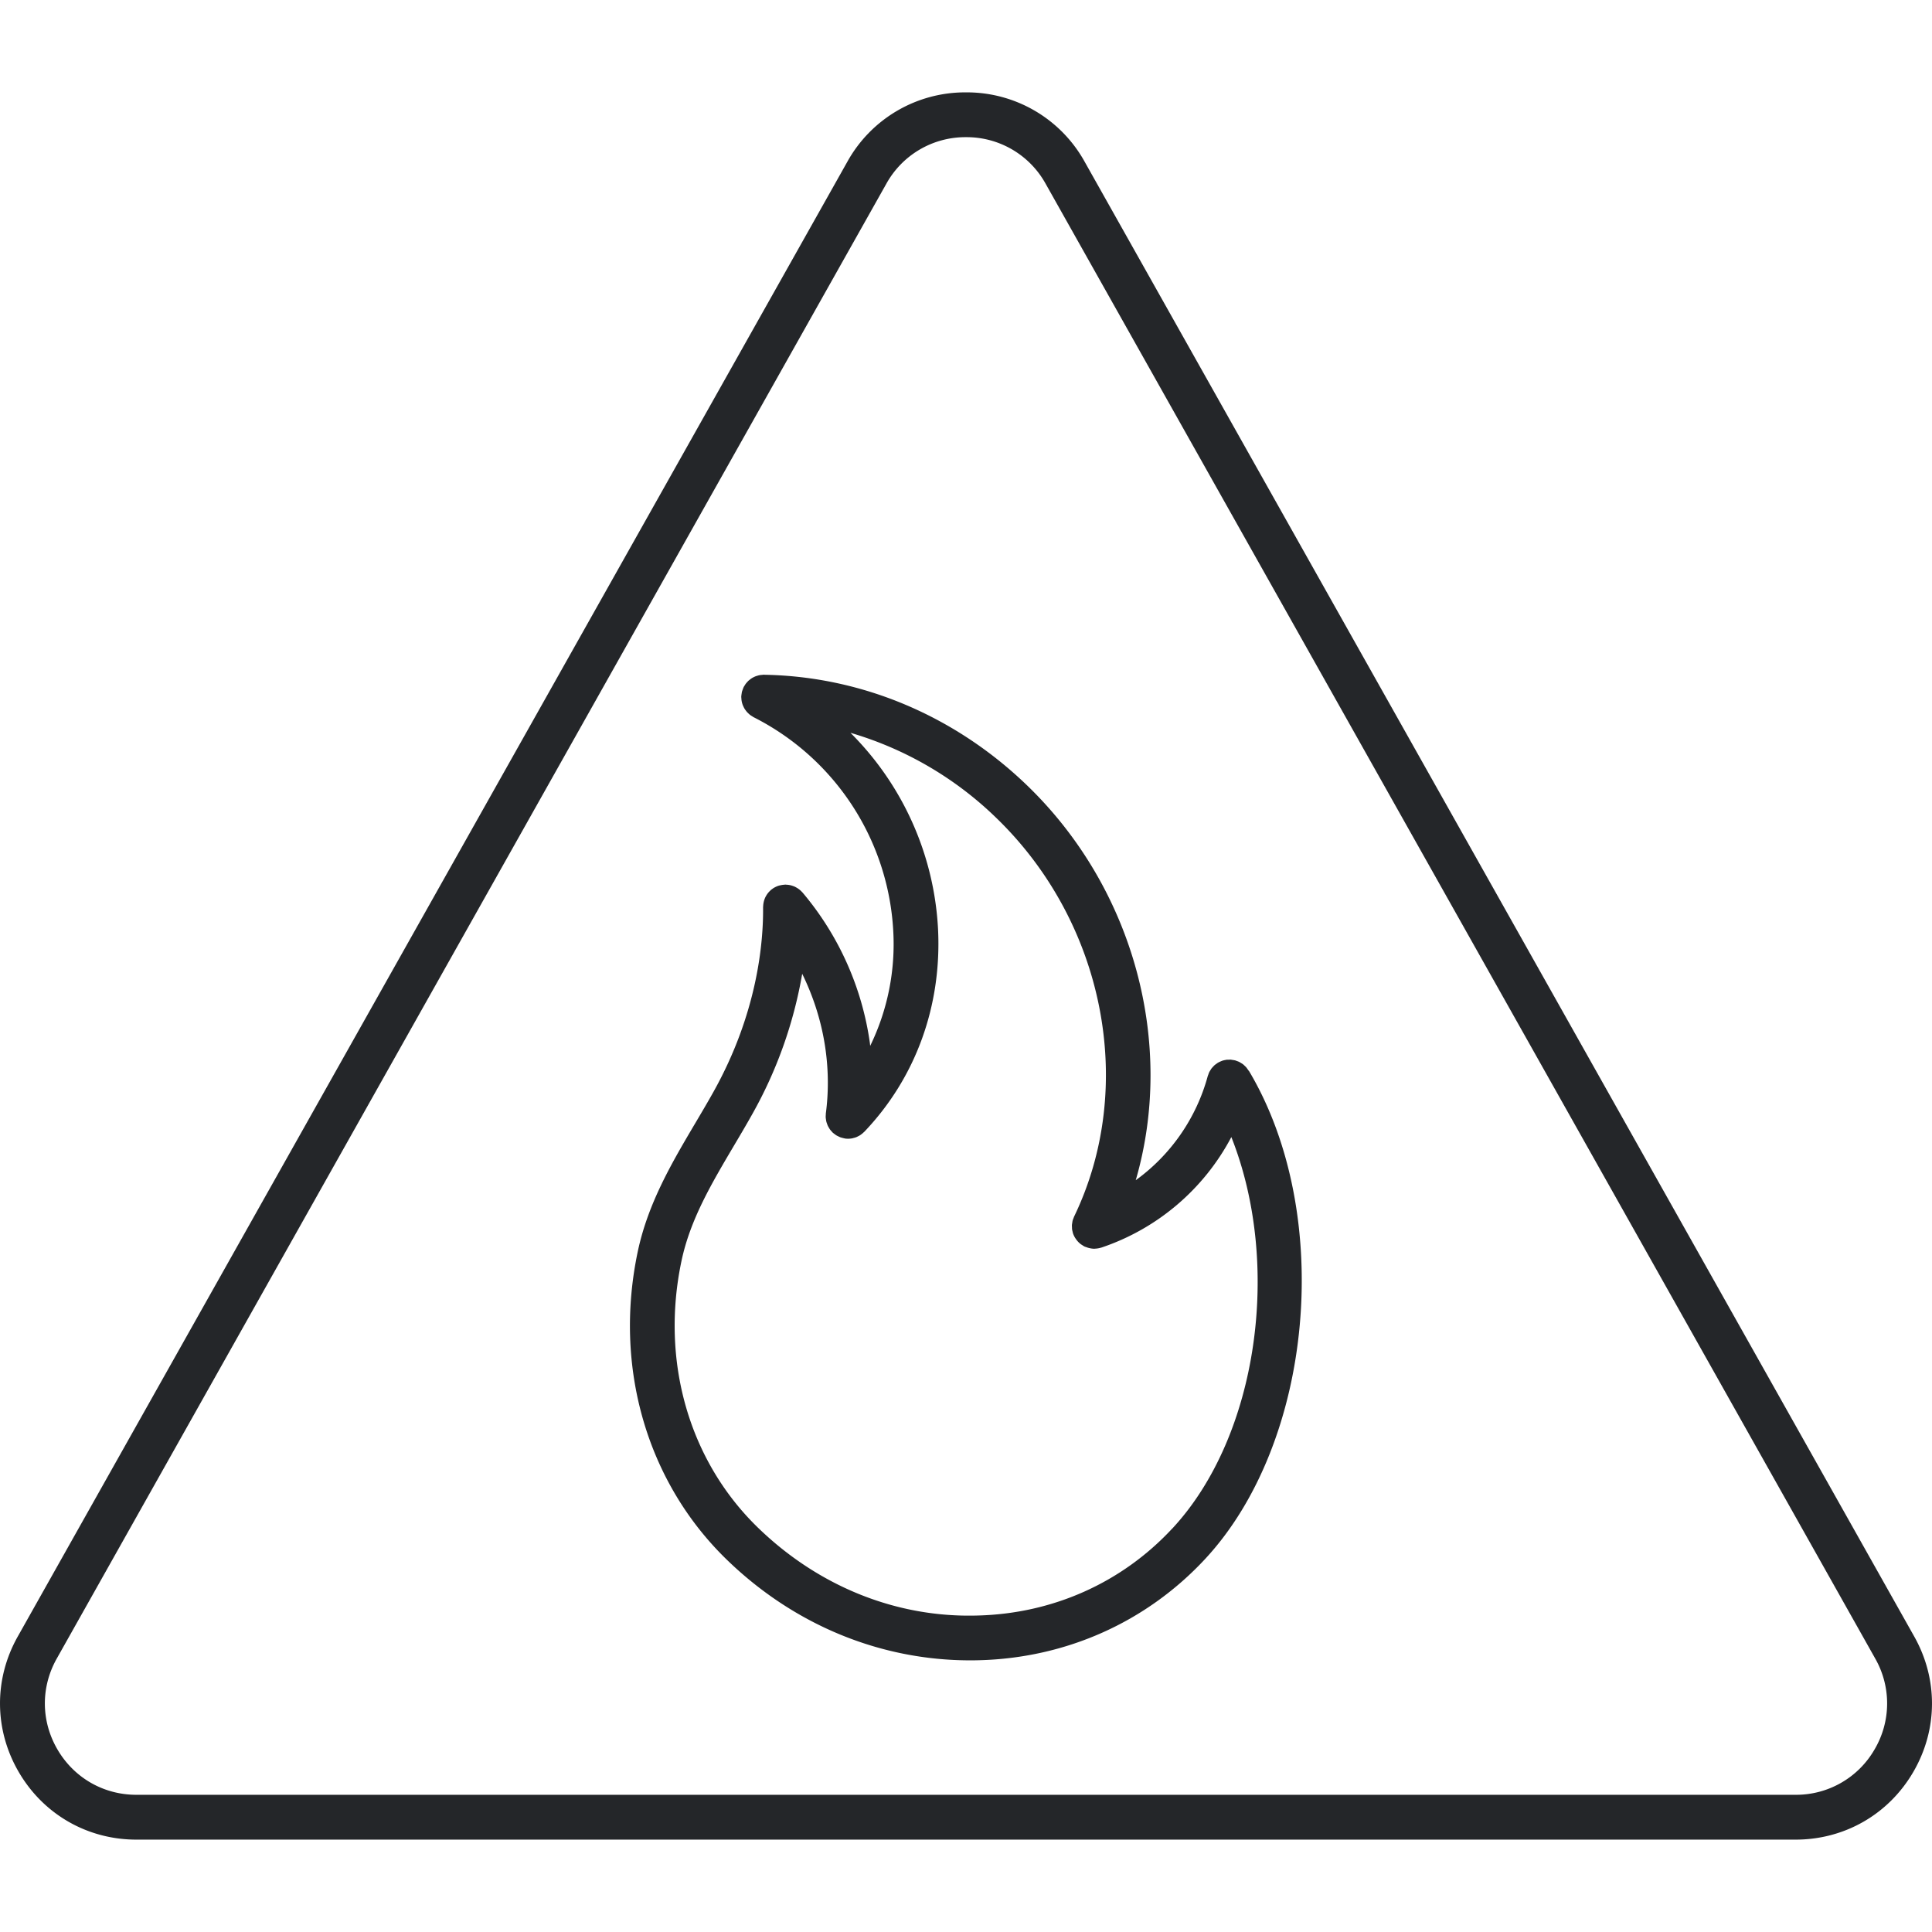
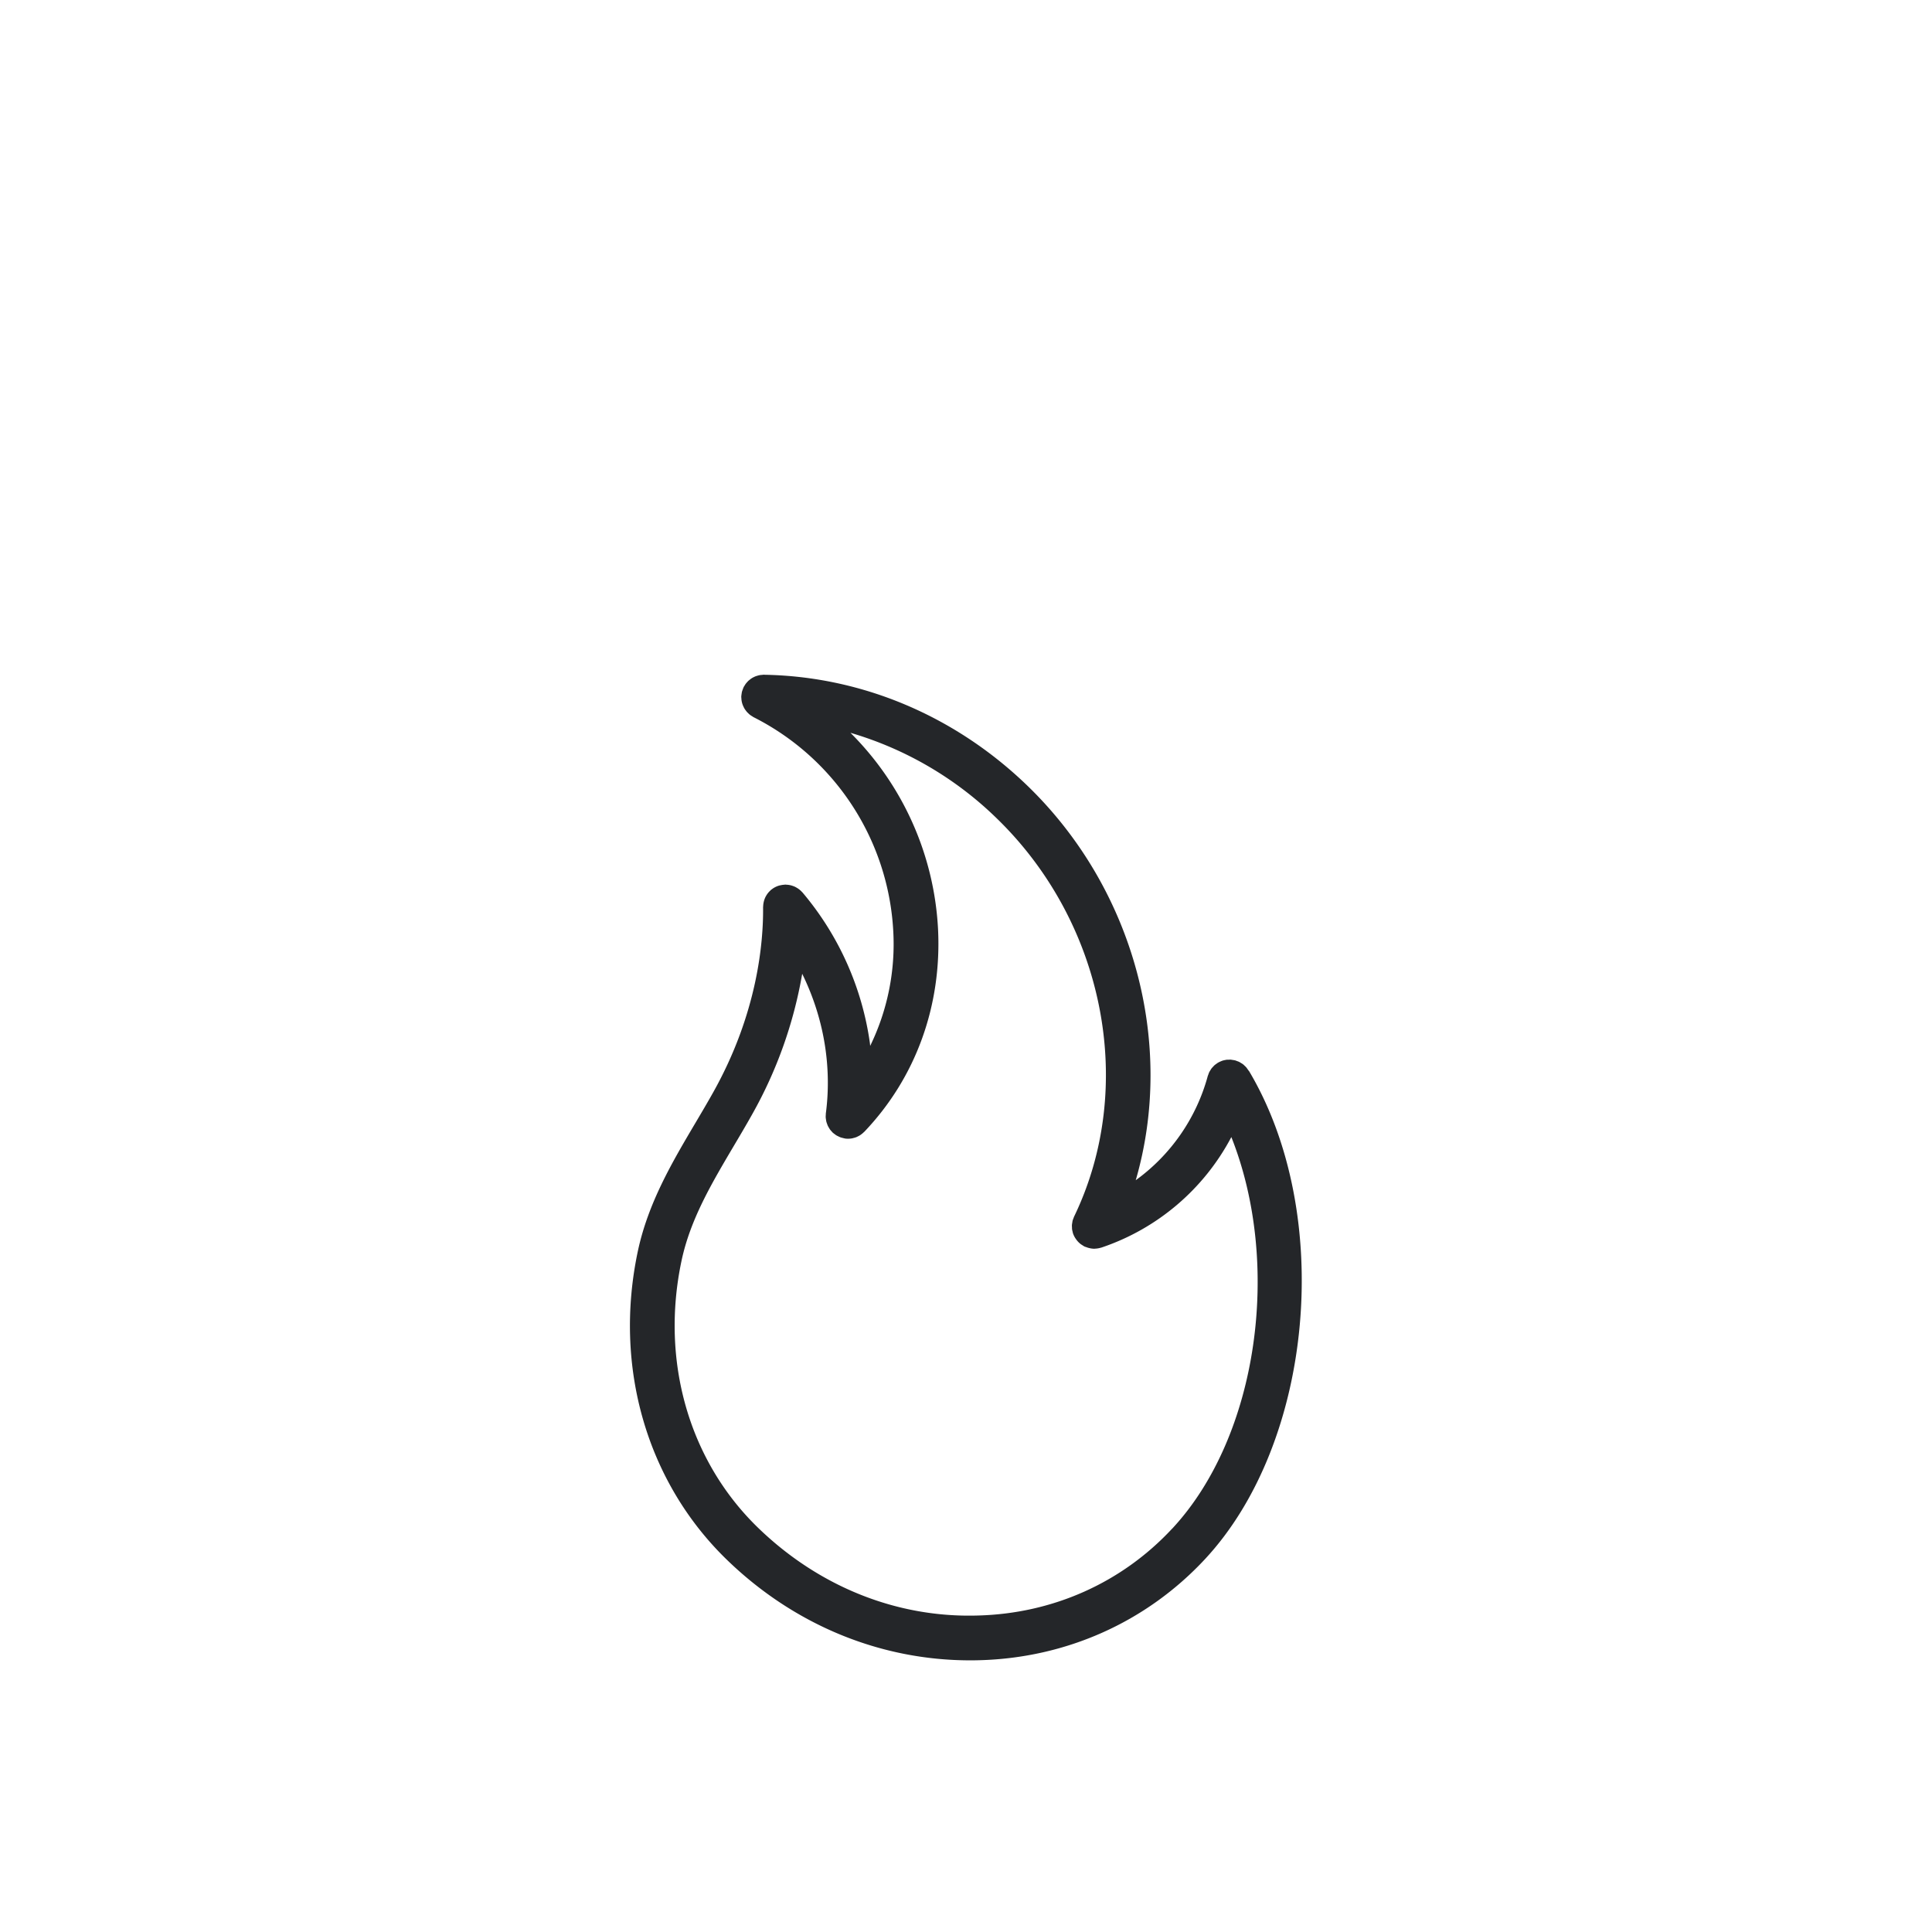
<svg xmlns="http://www.w3.org/2000/svg" viewBox="0 0 64 64">
  <defs>
    <style>.uuid-c09ac781-1dd9-47dd-9d5a-06b4a080c53e{fill:none;stroke-width:0}.uuid-5e81cc1d-5093-484c-8ad9-c4fa4db3dd9e{stroke-width:0;fill:#242629}</style>
  </defs>
  <g id="uuid-af9a566a-1073-4335-9b85-c35d577cc934" data-name="bounding">
-     <path class="uuid-c09ac781-1dd9-47dd-9d5a-06b4a080c53e" d="M0 0h64v64H0z" id="uuid-4ff1c210-8d93-42d4-99ef-50d7e377aa99" data-name="uuid-632054c4-34f5-48bf-b33b-e1bfe145ca53" />
-   </g>
+     </g>
  <g id="uuid-bc031780-d340-4cf9-8226-c27e66c409f7" data-name="Layer 2">
-     <path class="uuid-5e81cc1d-5093-484c-8ad9-c4fa4db3dd9e" d="M63.414 54.216L35.932 5.36A4.46 4.46 0 0 0 32 3.06a4.46 4.46 0 0 0-3.932 2.3L.586 54.216c-.794 1.412-.78 3.091.038 4.49s2.274 2.234 3.894 2.234h54.963c1.62 0 3.077-.835 3.895-2.234s.832-3.077.038-4.49zm-1.319 3.74a2.998 2.998 0 0 1-2.613 1.499H4.518c-1.088 0-2.064-.561-2.613-1.499s-.559-2.065-.025-3.013L29.361 6.087A2.992 2.992 0 0 1 32 4.544a2.99 2.99 0 0 1 2.638 1.543L62.12 54.943a3 3 0 0 1-.025 3.013z" />
-     <path class="uuid-5e81cc1d-5093-484c-8ad9-c4fa4db3dd9e" d="M41.367 35.475l-.007-.013c-.009-.015-.021-.027-.031-.042a.682.682 0 0 0-.051-.069c-.015-.017-.033-.032-.049-.048-.018-.017-.036-.035-.056-.05-.021-.016-.043-.028-.065-.041-.019-.012-.037-.024-.057-.034-.029-.014-.059-.024-.09-.035-.014-.005-.026-.012-.04-.015l-.006-.001c-.032-.008-.064-.012-.096-.017-.017-.002-.034-.007-.051-.008-.02-.001-.041.001-.062.002-.028 0-.056 0-.084.003l-.027.006a.73.73 0 0 0-.114.028l-.025.011a.82.82 0 0 0-.108.051l-.005.002-.031.023a.941.941 0 0 0-.081.06c-.017.015-.031.032-.046.048-.018.019-.036.037-.051.057-.016.021-.029.044-.042.066-.011.019-.024.036-.033.056-.014.028-.024.058-.034.088-.005.014-.012.027-.016.041a6.295 6.295 0 0 1-2.386 3.452c1.306-4.495-.038-9.632-3.583-13.063-2.389-2.312-5.475-3.618-8.694-3.68l-.038-.002h-.012c-.016 0-.031.004-.046.005-.024.002-.048.003-.072.007a.627.627 0 0 0-.075.017l-.062.019c-.025.009-.048.02-.071.031-.019.01-.039.019-.057.031-.022.013-.042.028-.062.043l-.052.042c-.019.017-.036.036-.053.055-.014.016-.029.032-.042.05-.017.023-.031.047-.046.072-.007.012-.016.023-.023.036l-.006.017c-.012.026-.021.053-.031.08-.007.02-.015.04-.02.06-.006.023-.008.047-.012.071-.004.026-.008.051-.009.076l-.002.018c0 .016.003.032.004.048a.682.682 0 0 0 .043.218c.008.023.019.044.029.066a.558.558 0 0 0 .072.12c.015.02.03.04.047.059l.049.048a.644.644 0 0 0 .056.048c.021.015.043.028.065.042.014.008.027.019.042.027a8.445 8.445 0 0 1 4.628 7.08 7.696 7.696 0 0 1-.764 3.809l-.01-.097a9.853 9.853 0 0 0-2.229-4.981c-.007-.009-.016-.015-.023-.023a.714.714 0 0 0-.171-.137c-.021-.012-.041-.024-.062-.034a.774.774 0 0 0-.067-.026c-.023-.008-.046-.016-.069-.021a.742.742 0 0 0-.146-.02c-.01 0-.019-.003-.03-.003h-.008c-.011 0-.022.003-.033.004a.699.699 0 0 0-.08.009l-.065.013a.618.618 0 0 0-.138.05.66.66 0 0 0-.126.078l-.028.019-.024.025a.7.7 0 0 0-.137.171c-.012.021-.024.041-.033.063a.774.774 0 0 0-.066.281c0 .012-.003.023-.003.035.012 1.168-.186 3.518-1.653 6.134-.189.338-.387.672-.585 1.007-.773 1.307-1.573 2.659-1.913 4.265-.808 3.823.298 7.643 2.959 10.218 2.222 2.151 5.072 3.325 8.053 3.325.099 0 .199-.001.298-.004 2.884-.075 5.541-1.265 7.48-3.349 3.604-3.873 4.282-11.426 1.456-16.173l-.002-.003zm-2.54 15.165c-1.665 1.79-3.949 2.811-6.432 2.876-2.69.082-5.273-.961-7.28-2.904-2.292-2.218-3.241-5.524-2.539-8.845.289-1.368.993-2.557 1.738-3.817.204-.344.408-.688.603-1.037a14.465 14.465 0 0 0 1.657-4.655c.385.786.649 1.626.771 2.496.1.714.104 1.43.012 2.129-.002.018 0 .036-.002.053-.002.026-.004.052-.002.078.001.025.005.048.009.072.003.023.006.047.012.07a.573.573 0 0 0 .023.07c.008.022.015.044.025.066.011.023.024.044.036.065.012.02.023.039.036.058a.686.686 0 0 0 .056.065c.011.012.019.025.031.036l.01.008c.02.018.042.034.064.05a.615.615 0 0 0 .052.037c.02.012.042.022.063.032a.813.813 0 0 0 .067.031c.02.007.041.012.062.018.026.007.052.014.079.019l.02.005a.754.754 0 0 0 .094.006h.002a.733.733 0 0 0 .141-.014c.012-.002.024-.007.036-.01a.666.666 0 0 0 .099-.03c.016-.006.031-.015.046-.022a.752.752 0 0 0 .079-.043l.044-.032a.691.691 0 0 0 .071-.061l.021-.018c1.706-1.789 2.573-4.18 2.442-6.731a9.902 9.902 0 0 0-2.901-6.486 11.602 11.602 0 0 1 4.838 2.826c3.59 3.474 4.646 8.903 2.57 13.202-.007.015-.011.031-.017.046-.011.028-.023.056-.031.086-.006.023-.008.046-.012.069-.004.025-.009.049-.011.074-.002.026 0 .051.002.077 0 .022 0 .045.003.067.004.031.013.061.02.091.004.016.005.031.011.047l.002.003a.696.696 0 0 0 .097.185c.008.012.016.024.026.036a.725.725 0 0 0 .143.139l.03.018c.027.018.054.037.084.052.021.01.042.014.063.022.02.007.038.015.059.02.064.018.129.03.194.031l.007.001c.006 0 .011-.003.017-.003a.762.762 0 0 0 .202-.033c.005-.002.01 0 .015-.003a7.61 7.61 0 0 0 4.306-3.661c1.669 4.202.901 9.897-1.959 12.971z" />
+     <path class="uuid-5e81cc1d-5093-484c-8ad9-c4fa4db3dd9e" d="M41.367 35.475l-.007-.013c-.009-.015-.021-.027-.031-.042a.682.682 0 0 0-.051-.069c-.015-.017-.033-.032-.049-.048-.018-.017-.036-.035-.056-.05-.021-.016-.043-.028-.065-.041-.019-.012-.037-.024-.057-.034-.029-.014-.059-.024-.09-.035-.014-.005-.026-.012-.04-.015l-.006-.001c-.032-.008-.064-.012-.096-.017-.017-.002-.034-.007-.051-.008-.02-.001-.041.001-.062.002-.028 0-.056 0-.084.003l-.027.006a.73.73 0 0 0-.114.028l-.025.011a.82.82 0 0 0-.108.051l-.005.002-.031.023a.941.941 0 0 0-.081.06c-.017.015-.031.032-.046.048-.018.019-.036.037-.051.057-.016.021-.029.044-.042.066-.011.019-.024.036-.033.056-.014.028-.024.058-.034.088-.005.014-.012.027-.016.041a6.295 6.295 0 0 1-2.386 3.452c1.306-4.495-.038-9.632-3.583-13.063-2.389-2.312-5.475-3.618-8.694-3.68l-.038-.002h-.012c-.016 0-.031.004-.046.005-.024.002-.048.003-.072.007a.627.627 0 0 0-.075.017l-.062.019c-.025.009-.048.02-.071.031-.019.01-.039.019-.057.031-.022.013-.042.028-.062.043l-.052.042c-.019.017-.036.036-.053.055-.014.016-.029.032-.042.05-.017.023-.031.047-.046.072-.007.012-.016.023-.023.036l-.006.017c-.012.026-.021.053-.031.08-.007.02-.015.04-.02.06-.006.023-.008.047-.012.071-.004.026-.008.051-.009.076l-.002.018c0 .016.003.032.004.048a.682.682 0 0 0 .043.218c.008.023.019.044.029.066a.558.558 0 0 0 .072.12c.015.02.03.04.047.059l.049.048a.644.644 0 0 0 .056.048c.021.015.043.028.065.042.014.008.027.019.042.027a8.445 8.445 0 0 1 4.628 7.08 7.696 7.696 0 0 1-.764 3.809l-.01-.097a9.853 9.853 0 0 0-2.229-4.981c-.007-.009-.016-.015-.023-.023a.714.714 0 0 0-.171-.137c-.021-.012-.041-.024-.062-.034a.774.774 0 0 0-.067-.026c-.023-.008-.046-.016-.069-.021a.742.742 0 0 0-.146-.02c-.01 0-.019-.003-.03-.003h-.008c-.011 0-.022.003-.033.004a.699.699 0 0 0-.08.009l-.065.013a.618.618 0 0 0-.138.05.66.66 0 0 0-.126.078l-.028.019-.024.025a.7.7 0 0 0-.137.171c-.012.021-.024.041-.033.063a.774.774 0 0 0-.066.281c0 .012-.003.023-.003.035.012 1.168-.186 3.518-1.653 6.134-.189.338-.387.672-.585 1.007-.773 1.307-1.573 2.659-1.913 4.265-.808 3.823.298 7.643 2.959 10.218 2.222 2.151 5.072 3.325 8.053 3.325.099 0 .199-.001.298-.004 2.884-.075 5.541-1.265 7.48-3.349 3.604-3.873 4.282-11.426 1.456-16.173l-.002-.003zm-2.54 15.165c-1.665 1.79-3.949 2.811-6.432 2.876-2.69.082-5.273-.961-7.28-2.904-2.292-2.218-3.241-5.524-2.539-8.845.289-1.368.993-2.557 1.738-3.817.204-.344.408-.688.603-1.037a14.465 14.465 0 0 0 1.657-4.655c.385.786.649 1.626.771 2.496.1.714.104 1.43.012 2.129-.002.018 0 .036-.002.053-.002.026-.004.052-.002.078.001.025.005.048.009.072.003.023.006.047.012.07a.573.573 0 0 0 .023.07c.008.022.015.044.025.066.011.023.024.044.036.065.012.02.023.039.036.058a.686.686 0 0 0 .056.065c.011.012.019.025.031.036l.01.008c.02.018.042.034.064.05a.615.615 0 0 0 .052.037c.02.012.042.022.063.032a.813.813 0 0 0 .067.031c.02.007.041.012.062.018.026.007.052.014.079.019l.02.005a.754.754 0 0 0 .094.006h.002a.733.733 0 0 0 .141-.014c.012-.002.024-.007.036-.01a.666.666 0 0 0 .099-.03c.016-.006.031-.015.046-.022a.752.752 0 0 0 .079-.043l.044-.032a.691.691 0 0 0 .071-.061l.021-.018c1.706-1.789 2.573-4.18 2.442-6.731a9.902 9.902 0 0 0-2.901-6.486 11.602 11.602 0 0 1 4.838 2.826c3.59 3.474 4.646 8.903 2.57 13.202-.007.015-.011.031-.017.046-.011.028-.023.056-.031.086-.006.023-.008.046-.012.069-.004.025-.009.049-.011.074-.002.026 0 .051.002.077 0 .022 0 .045.003.067.004.031.013.061.02.091.004.016.005.031.011.047l.002.003a.696.696 0 0 0 .097.185c.008.012.016.024.026.036a.725.725 0 0 0 .143.139l.03.018c.027.018.054.037.084.052.021.01.042.014.063.022.02.007.038.015.059.02.064.018.129.03.194.031l.007.001c.006 0 .011-.003.017-.003a.762.762 0 0 0 .202-.033c.005-.002.01 0 .015-.003a7.61 7.61 0 0 0 4.306-3.661c1.669 4.202.901 9.897-1.959 12.971" />
  </g>
</svg>